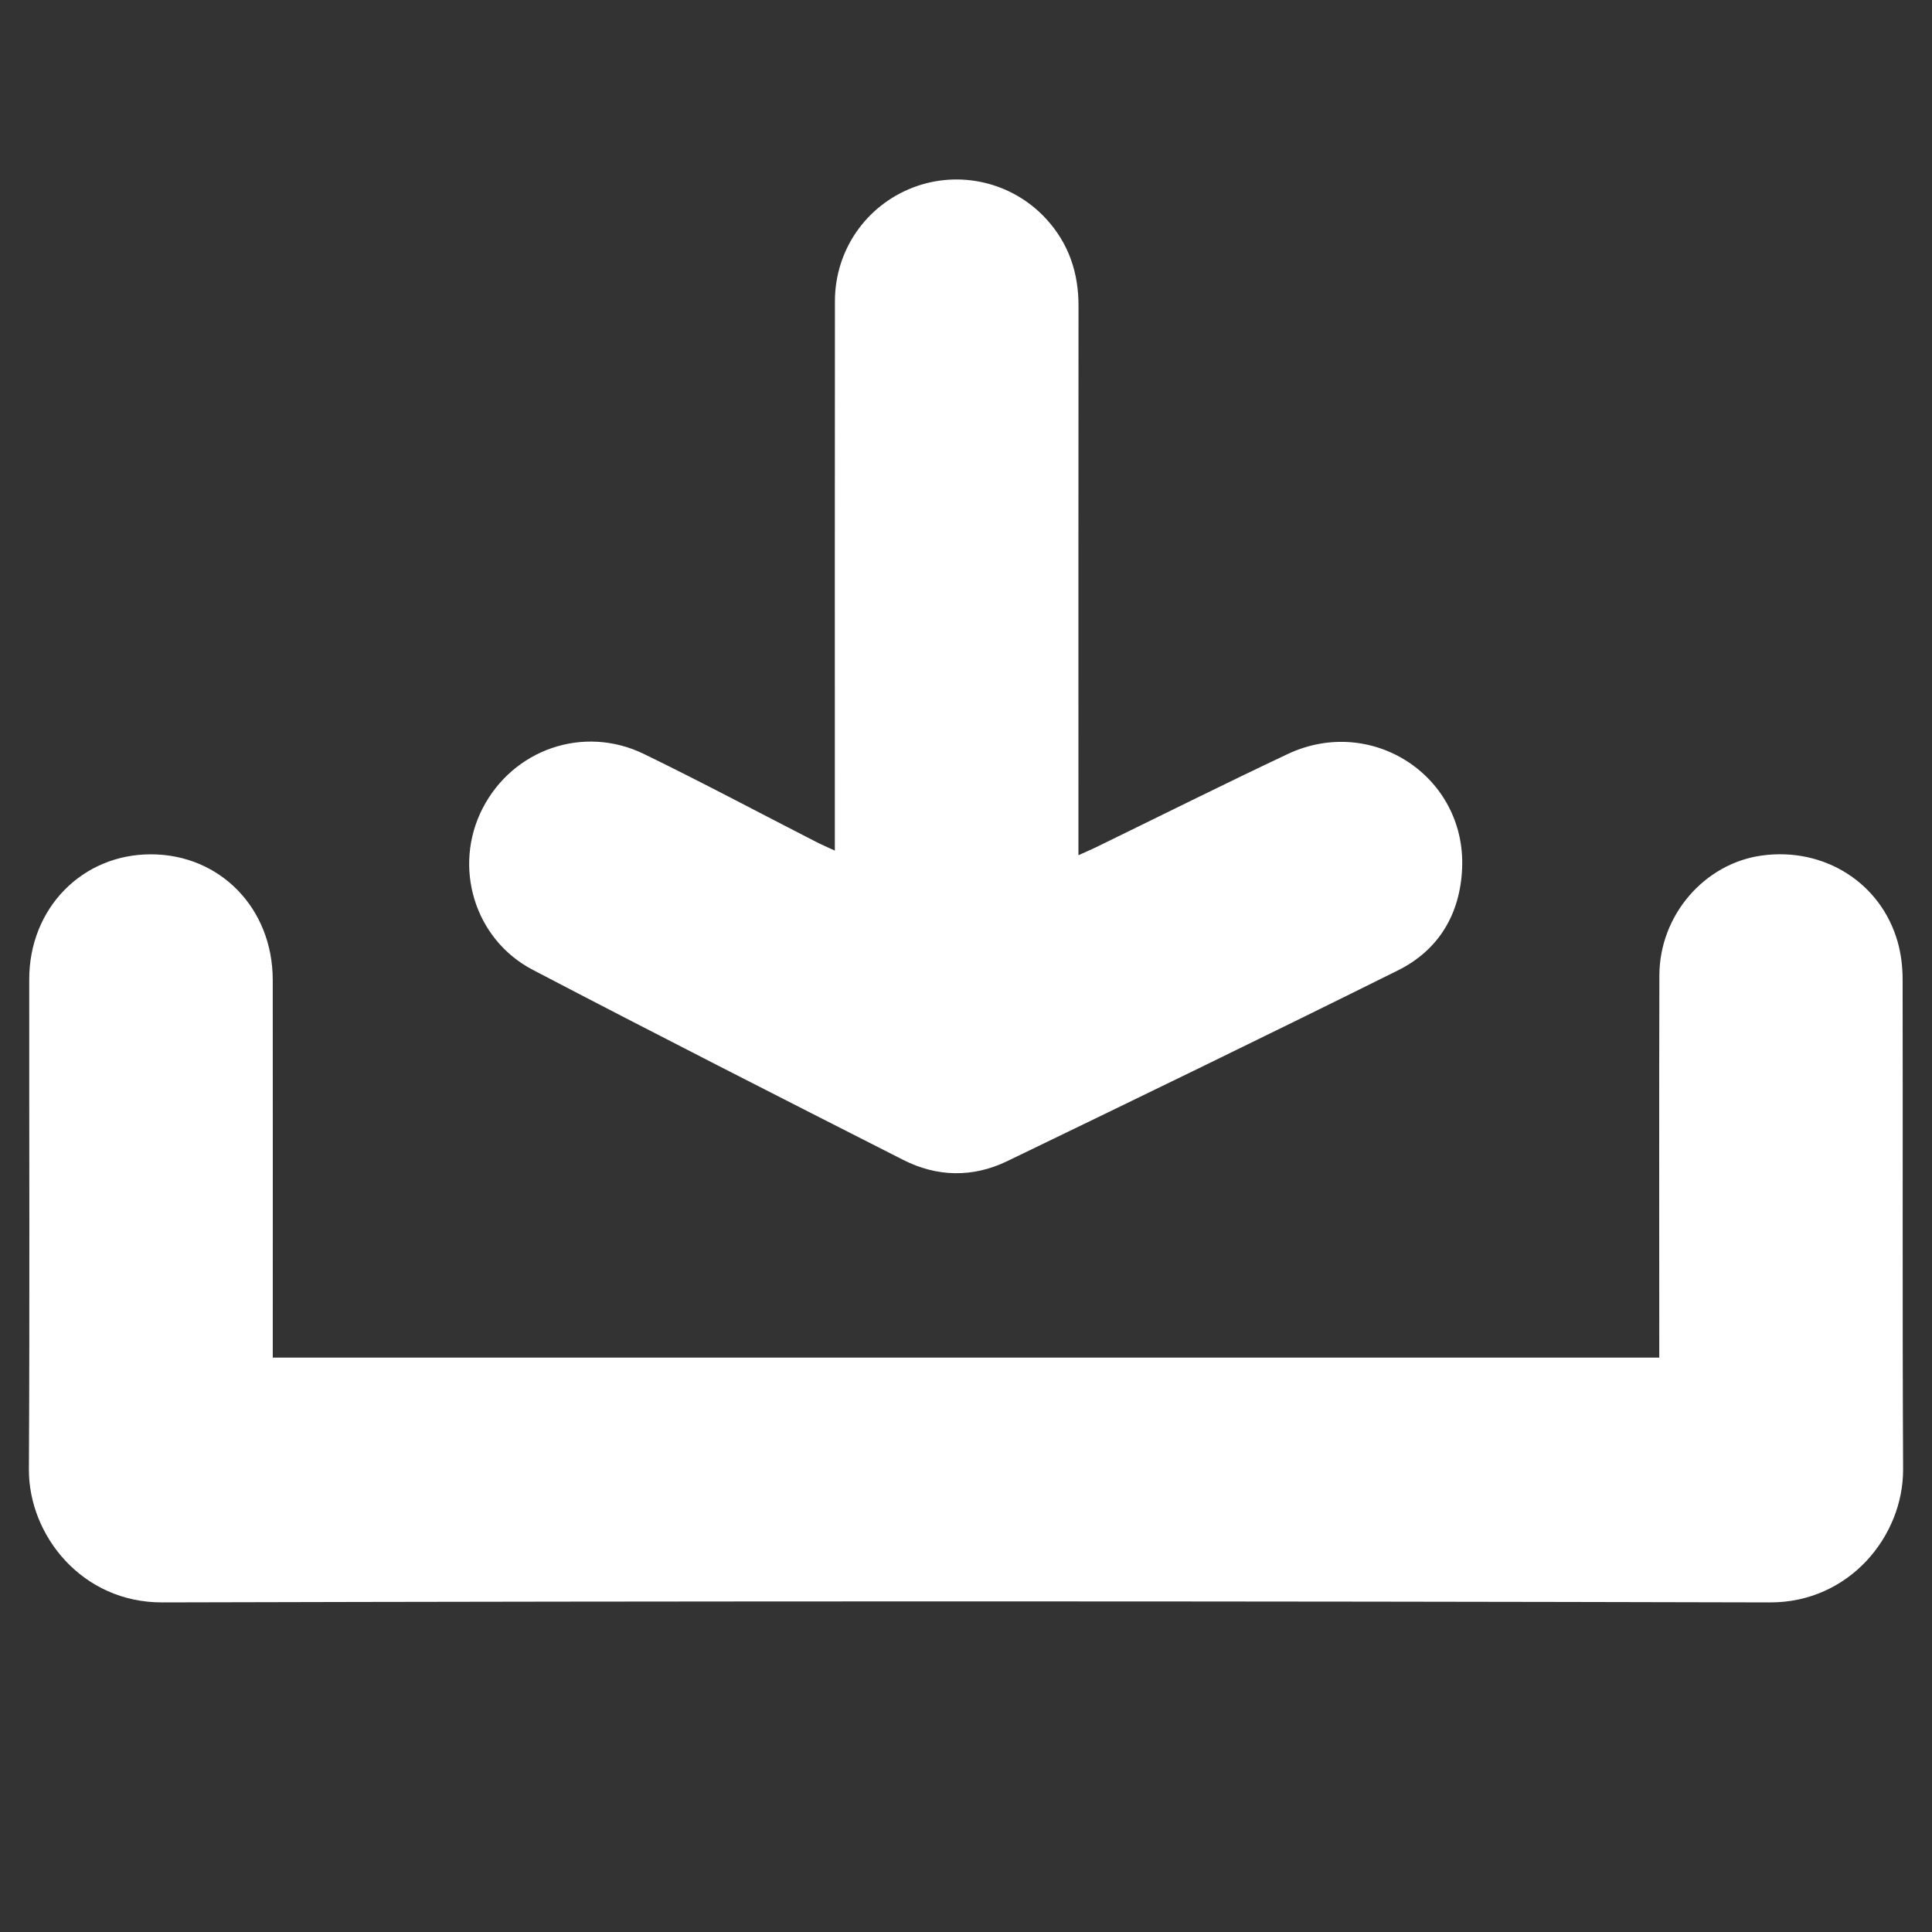
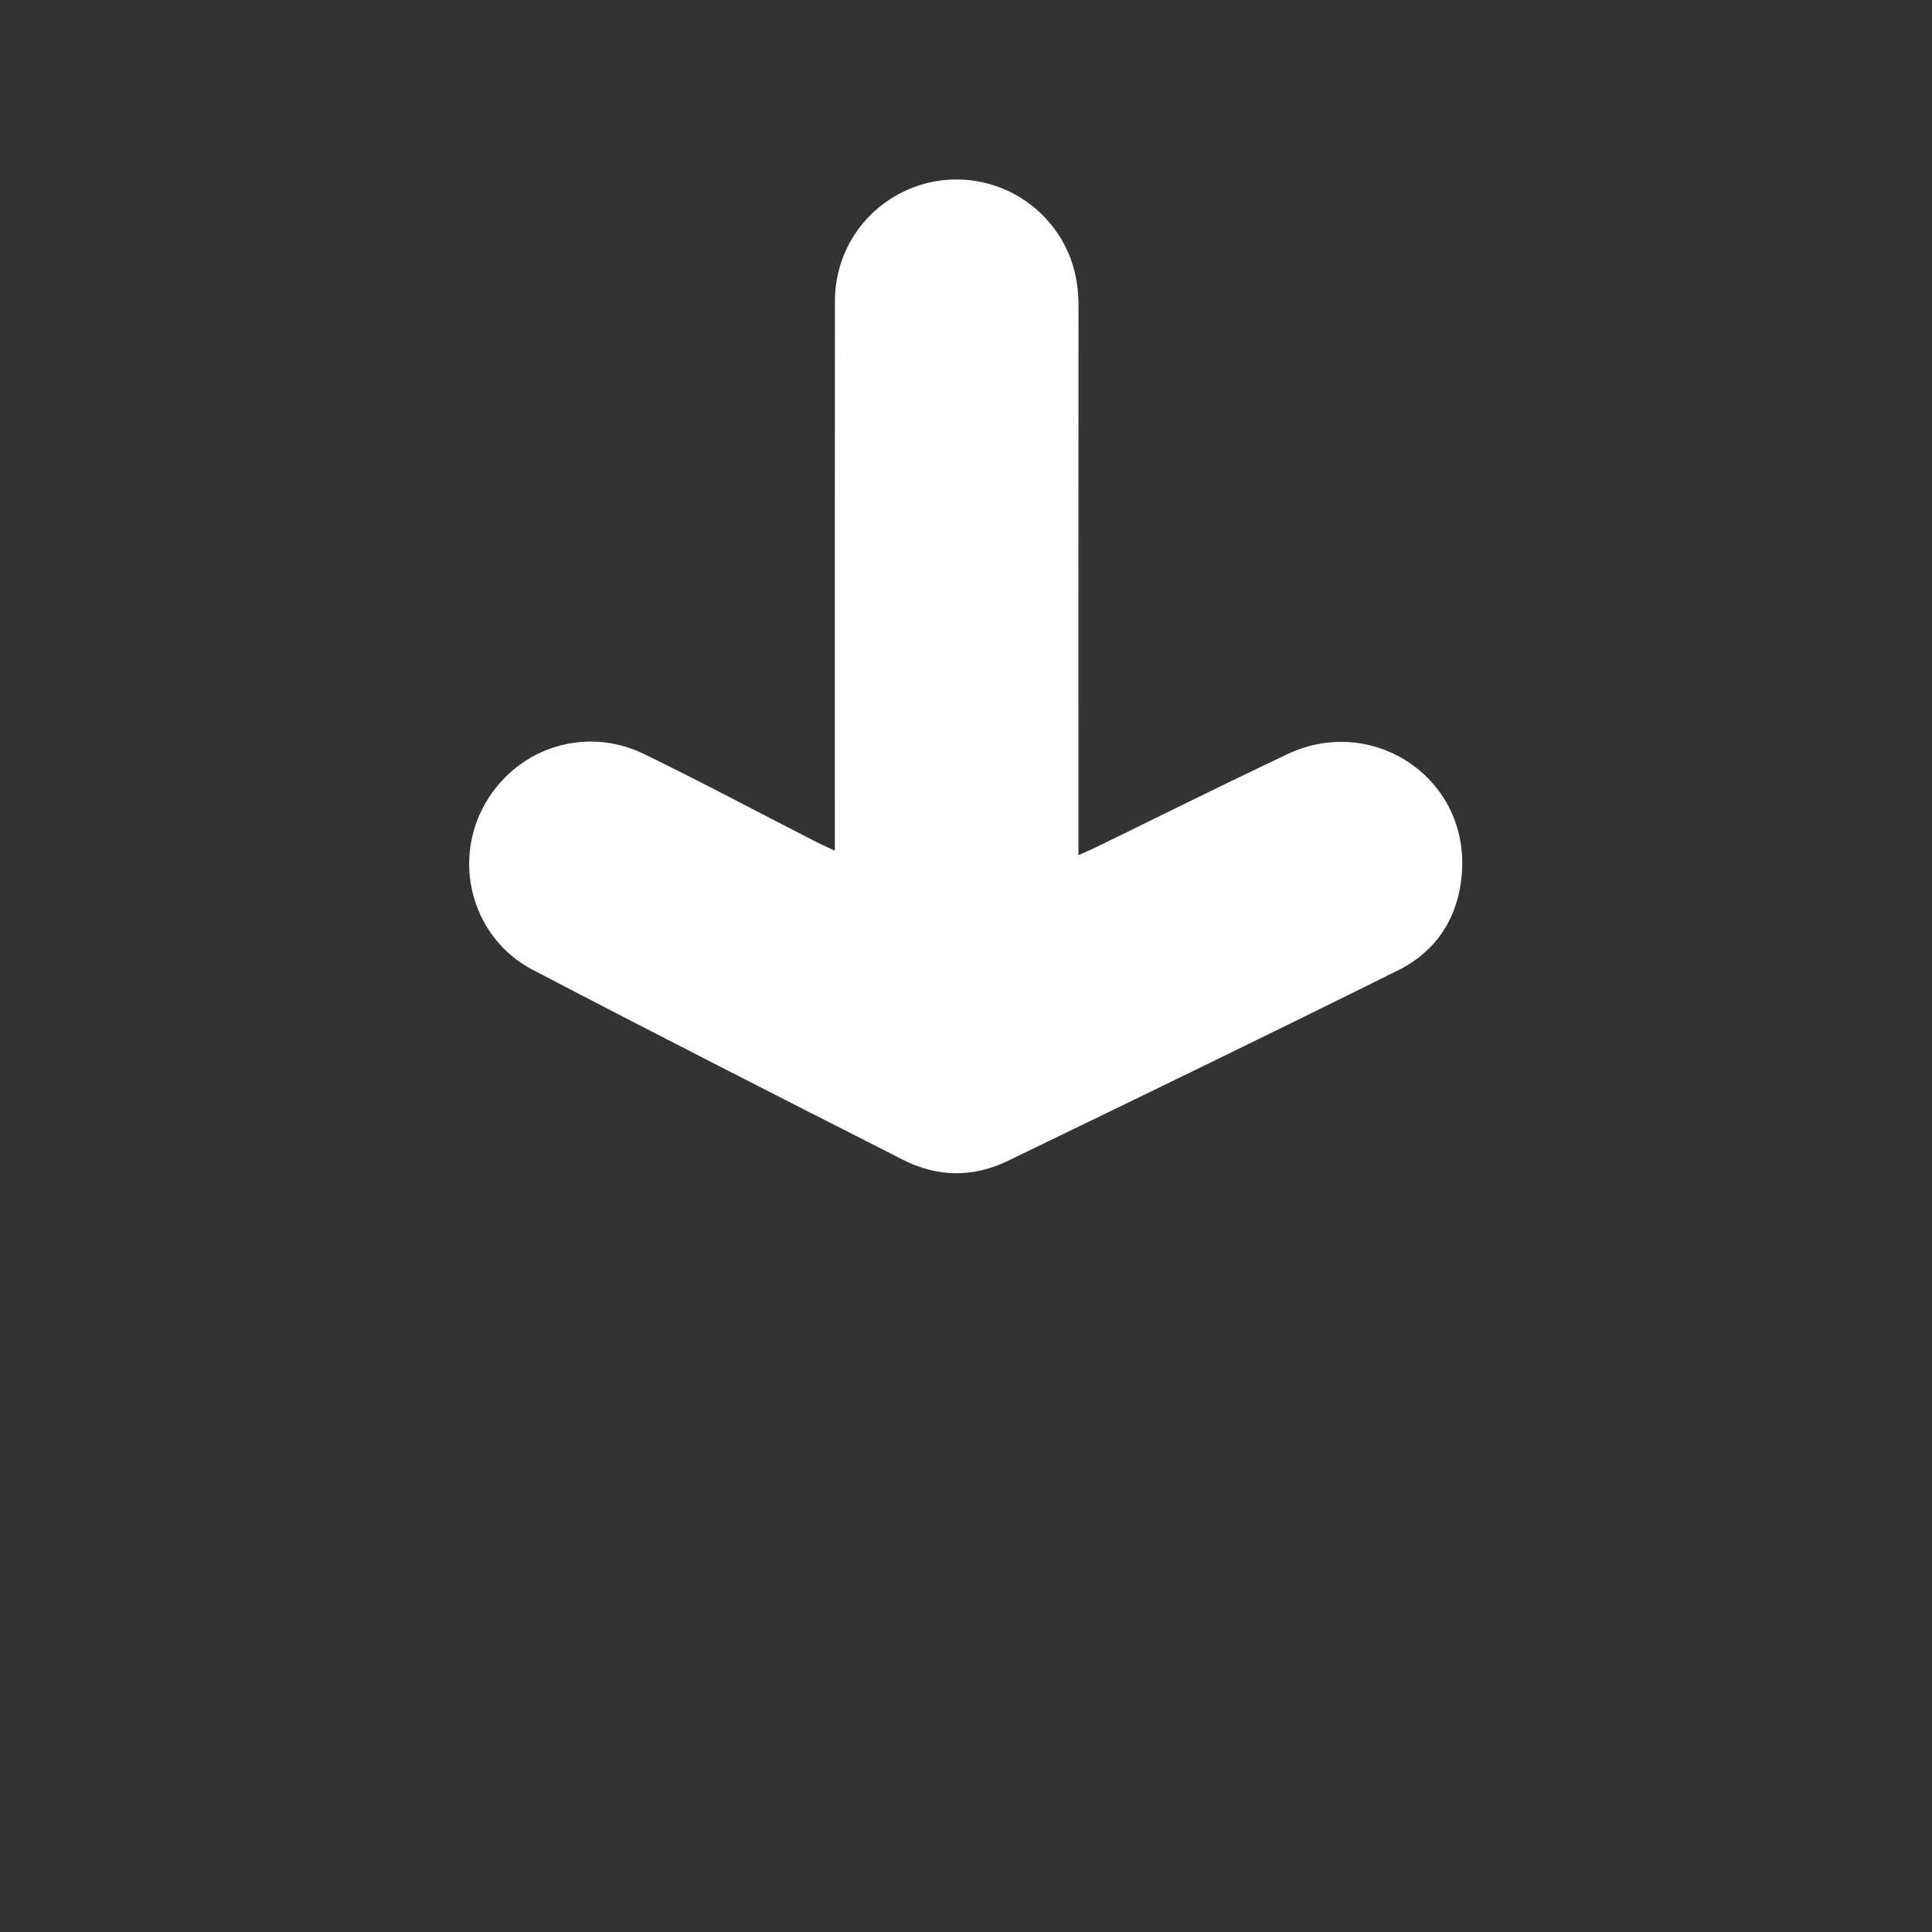
<svg xmlns="http://www.w3.org/2000/svg" version="1.1" id="Capa_1" x="0px" y="0px" width="72px" height="72px" viewBox="0 0 72 72" enable-background="new 0 0 72 72" xml:space="preserve">
  <rect x="0" y="0" width="72" height="72" fill="#333333" stroke="none" />
  <g>
    <g>
-       <path fill="#FFFFFF" d="M10.165,50.593c17.246,0,34.42,0,51.671,0c0-0.24,0-0.464,0-0.689c0-4.518-0.008-9.037,0.004-13.555    c0.006-2.24,1.675-4.171,3.818-4.466c2.322-0.32,4.442,1.017,5.065,3.227c0.124,0.441,0.181,0.916,0.182,1.375    c0.012,6.089-0.012,12.178,0.018,18.267c0.012,2.495-2.008,4.973-4.959,4.965c-19.973-0.05-39.947-0.051-59.921,0    c-2.987,0.008-4.978-2.502-4.966-4.958c0.032-6.089,0.008-12.178,0.012-18.267c0.002-2.647,1.979-4.663,4.548-4.654    c2.574,0.009,4.524,2.017,4.527,4.678c0.005,4.46,0.001,8.92,0.001,13.38C10.165,50.108,10.165,50.319,10.165,50.593z" />
      <path fill="#FFFFFF" d="M40.19,31.871c0.257-0.116,0.448-0.196,0.634-0.286c2.385-1.162,4.759-2.348,7.158-3.481    c3.134-1.481,6.653,0.82,6.507,4.257c-0.072,1.696-0.868,3.044-2.39,3.801c-4.838,2.405-9.701,4.761-14.566,7.112    c-1.279,0.618-2.612,0.593-3.875-0.049c-4.611-2.342-9.22-4.686-13.803-7.082c-2.189-1.144-2.983-3.854-1.87-6.017    c1.134-2.204,3.763-3.122,6.014-2.027c2.159,1.05,4.279,2.182,6.417,3.276c0.201,0.103,0.408,0.191,0.696,0.325    c0-0.306,0-0.53,0-0.755c0-6.575-0.004-13.15,0.003-19.725c0.002-1.901,1.163-3.563,2.915-4.234    c1.726-0.66,3.697-0.202,4.958,1.172c0.838,0.913,1.207,2.003,1.205,3.241c-0.007,6.595-0.003,13.189-0.003,19.784    C40.19,31.39,40.19,31.597,40.19,31.871z" />
    </g>
  </g>
</svg>